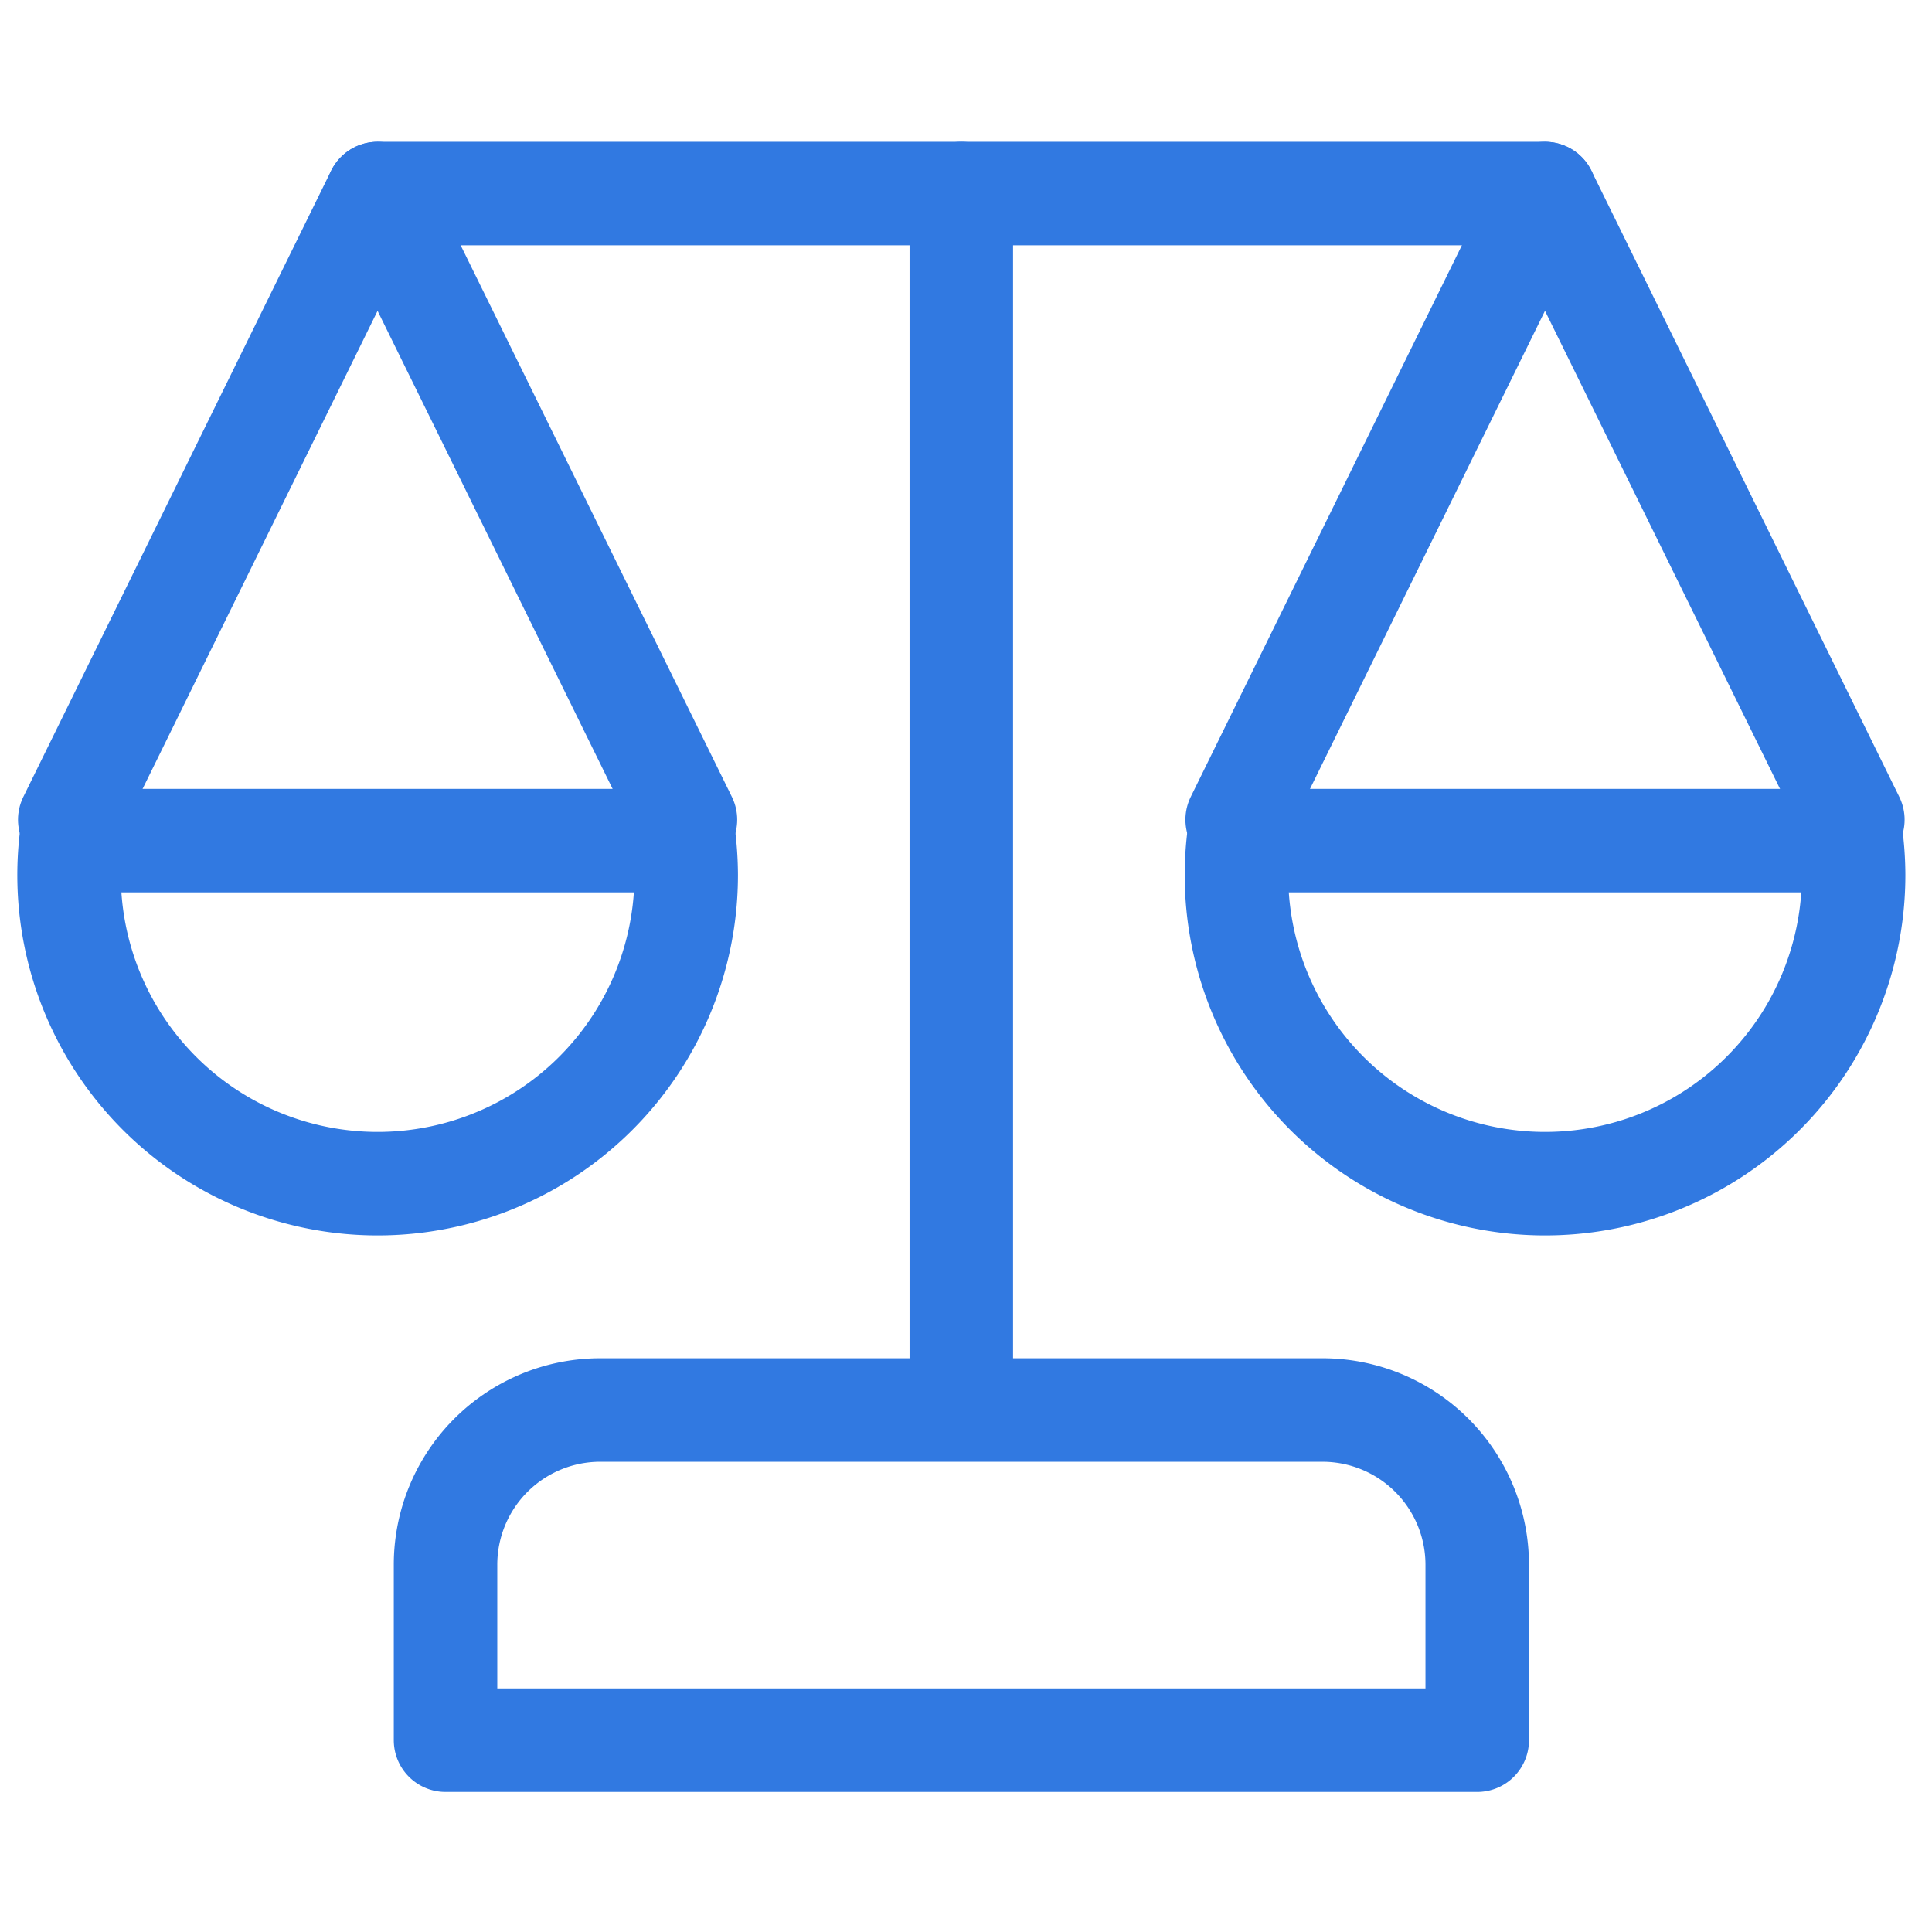
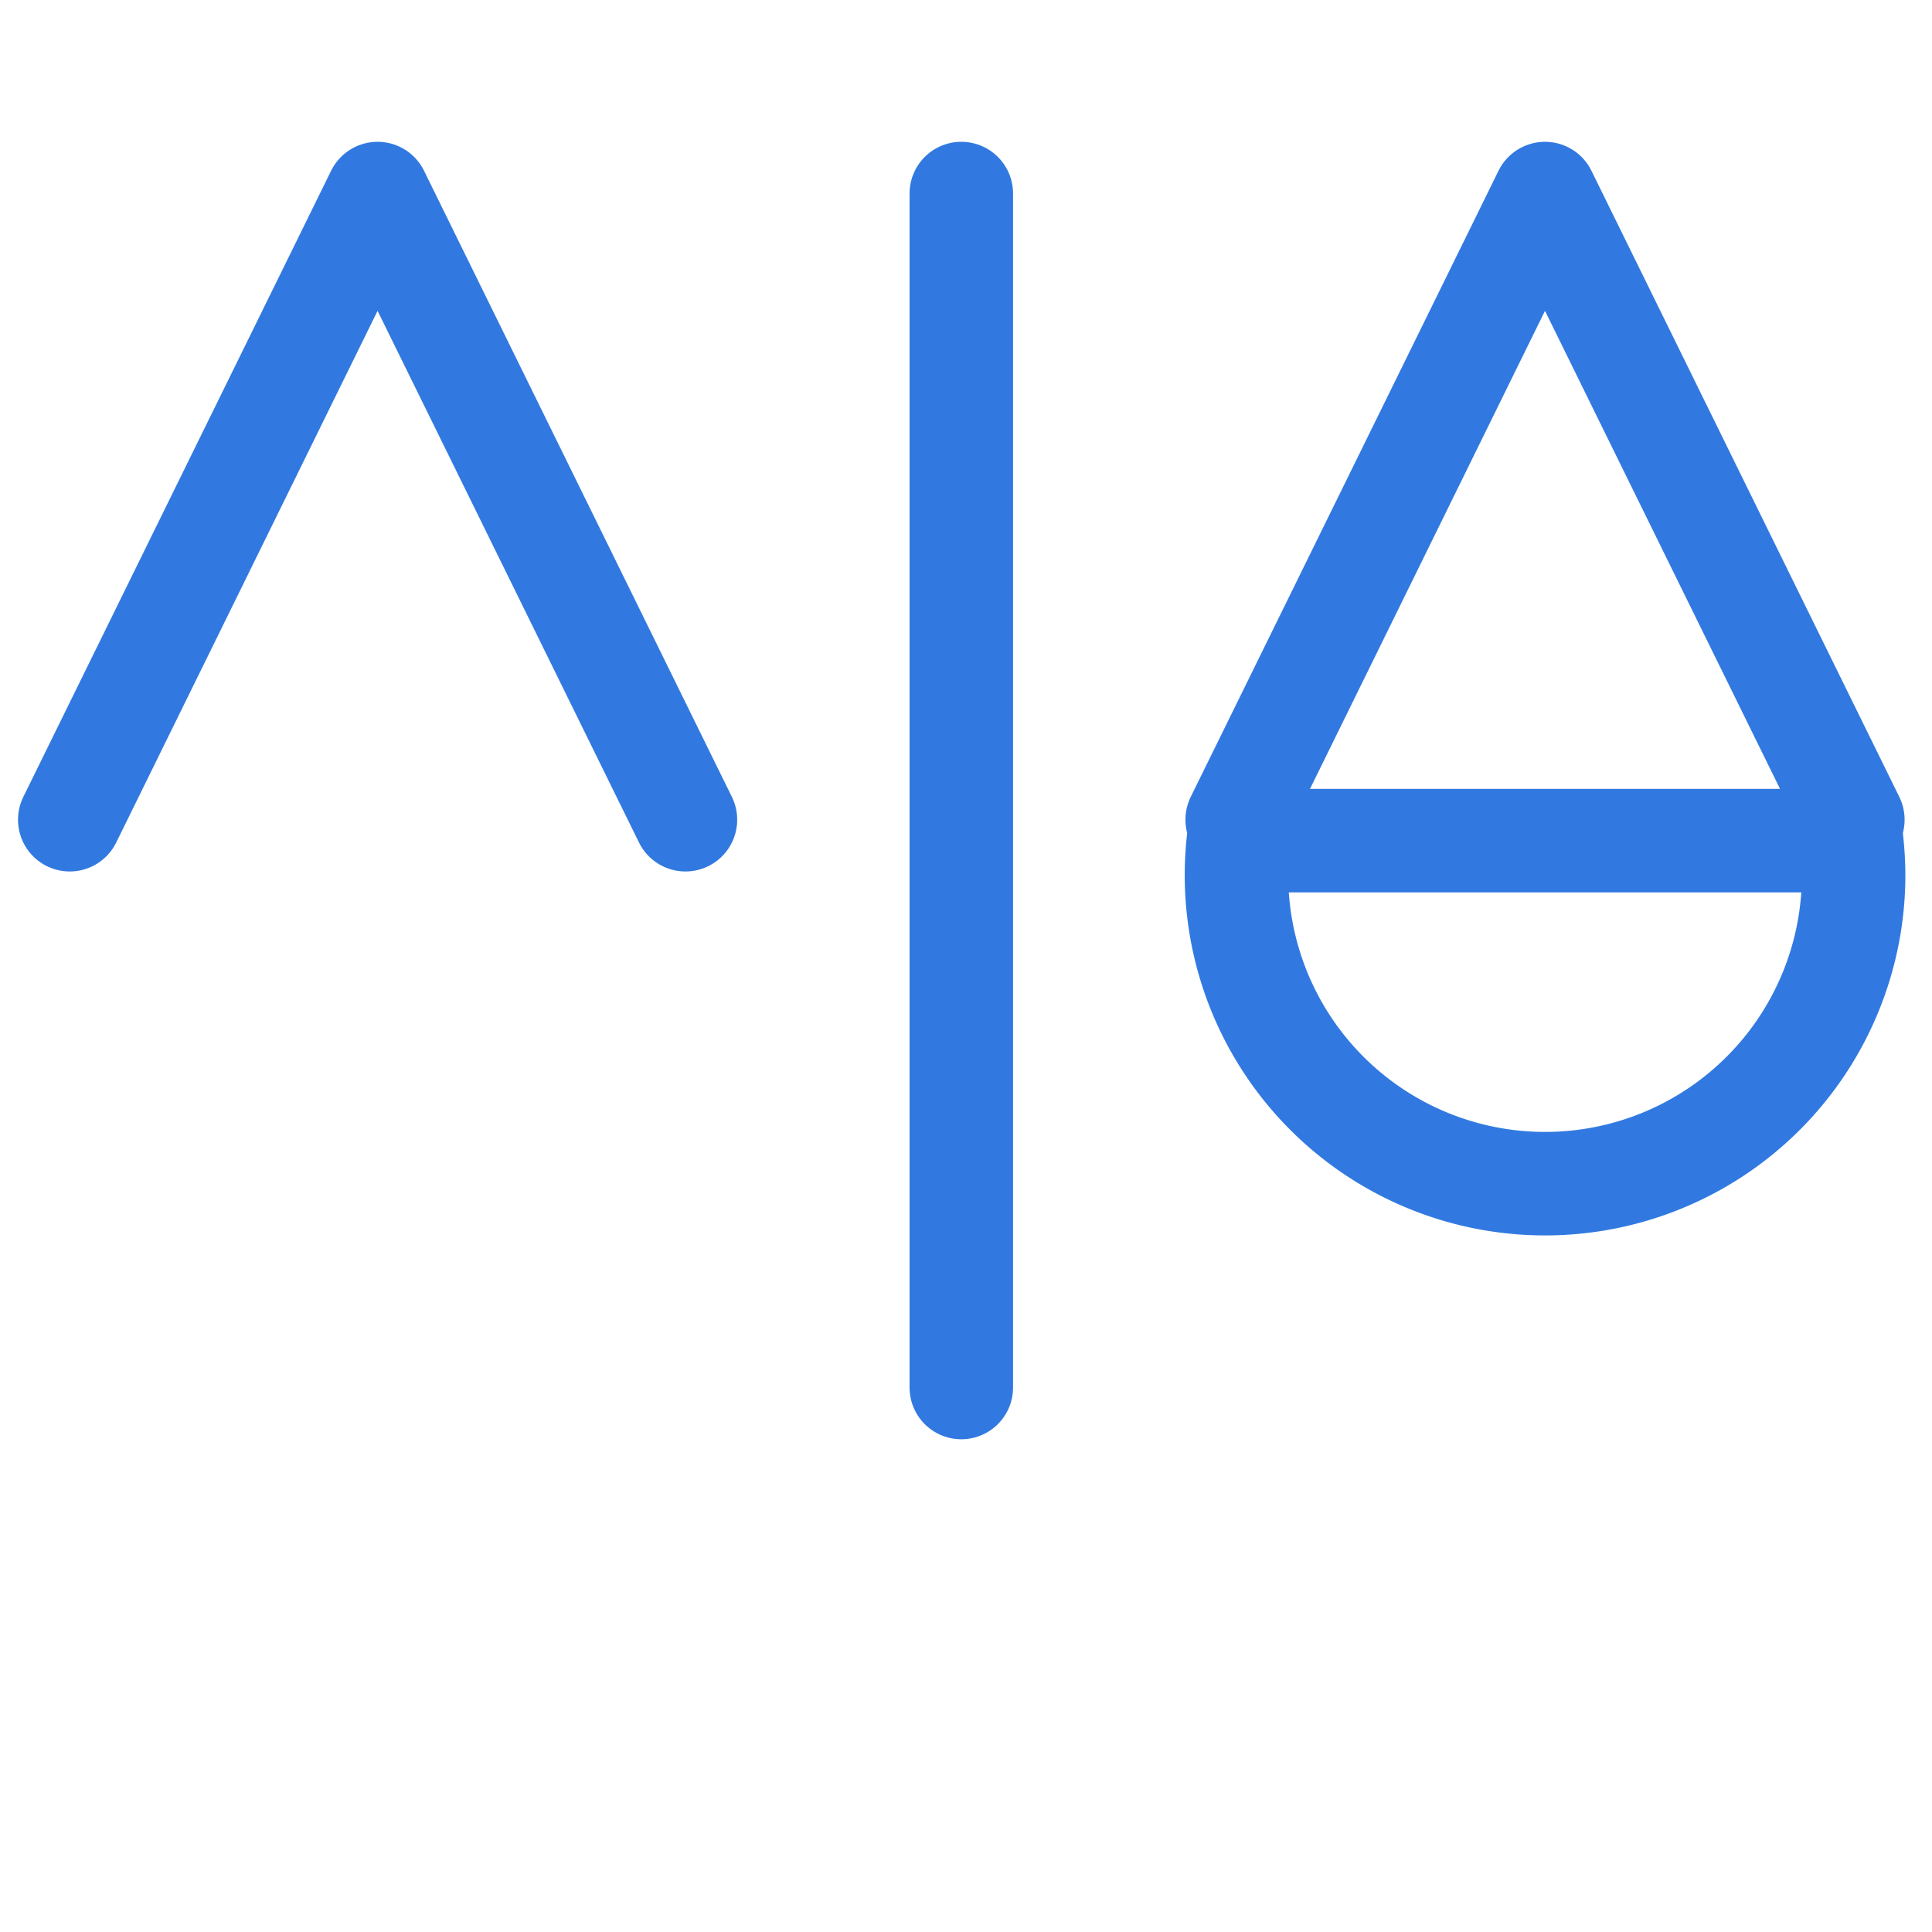
<svg xmlns="http://www.w3.org/2000/svg" width="28" height="28" viewBox="0 0 28 28">
  <g id="program_ico_20" transform="translate(-1656 -4563)">
    <rect id="사각형_2982" data-name="사각형 2982" width="28" height="28" transform="translate(1656 4563)" fill="none" opacity="0.07" />
    <g id="그룹_7179" data-name="그룹 7179" transform="translate(-169.5 -142.695)">
      <path id="패스_5740" data-name="패스 5740" d="M1.521,10.575,5.982,1.5l4.462,9.075" transform="translate(1824.99 4707)" fill="none" stroke="#3179e1" stroke-linecap="round" stroke-linejoin="round" stroke-width="1.5" />
-       <path id="패스_5742" data-name="패스 5742" d="M1.529,19.385a4.472,4.472,0,1,0,8.916.5,4.579,4.579,0,0,0-.029-.5Z" transform="translate(1825 4698.493)" fill="none" stroke="#3179e1" stroke-linecap="round" stroke-linejoin="round" stroke-width="1.5" />
+       <path id="패스_5742" data-name="패스 5742" d="M1.529,19.385Z" transform="translate(1825 4698.493)" fill="none" stroke="#3179e1" stroke-linecap="round" stroke-linejoin="round" stroke-width="1.5" />
      <path id="패스_5744" data-name="패스 5744" d="M33.786,10.575,38.247,1.5l4.462,9.075" transform="translate(1809.644 4707)" fill="none" stroke="#3179e1" stroke-linecap="round" stroke-linejoin="round" stroke-width="1.5" />
      <path id="패스_5746" data-name="패스 5746" d="M33.793,19.385a4.472,4.472,0,1,0,8.916.5,4.578,4.578,0,0,0-.029-.5Z" transform="translate(1809.655 4698.493)" fill="none" stroke="#3179e1" stroke-linecap="round" stroke-linejoin="round" stroke-width="1.5" />
-       <line id="선_908" data-name="선 908" x2="16.918" transform="translate(1830.973 4708.5)" fill="none" stroke="#3179e1" stroke-linecap="round" stroke-linejoin="round" stroke-width="1.5" />
      <line id="선_910" data-name="선 910" y2="17.304" transform="translate(1839.432 4708.5)" fill="none" stroke="#3179e1" stroke-linecap="round" stroke-linejoin="round" stroke-width="1.5" />
-       <path id="패스_5748" data-name="패스 5748" d="M26.858,37.364a2.243,2.243,0,0,0-2.243-2.243H14.148a2.242,2.242,0,0,0-2.242,2.243v2.542H26.858Z" transform="translate(1820.051 4691.009)" fill="none" stroke="#3179e1" stroke-linecap="round" stroke-linejoin="round" stroke-width="1.5" />
    </g>
  </g>
</svg>